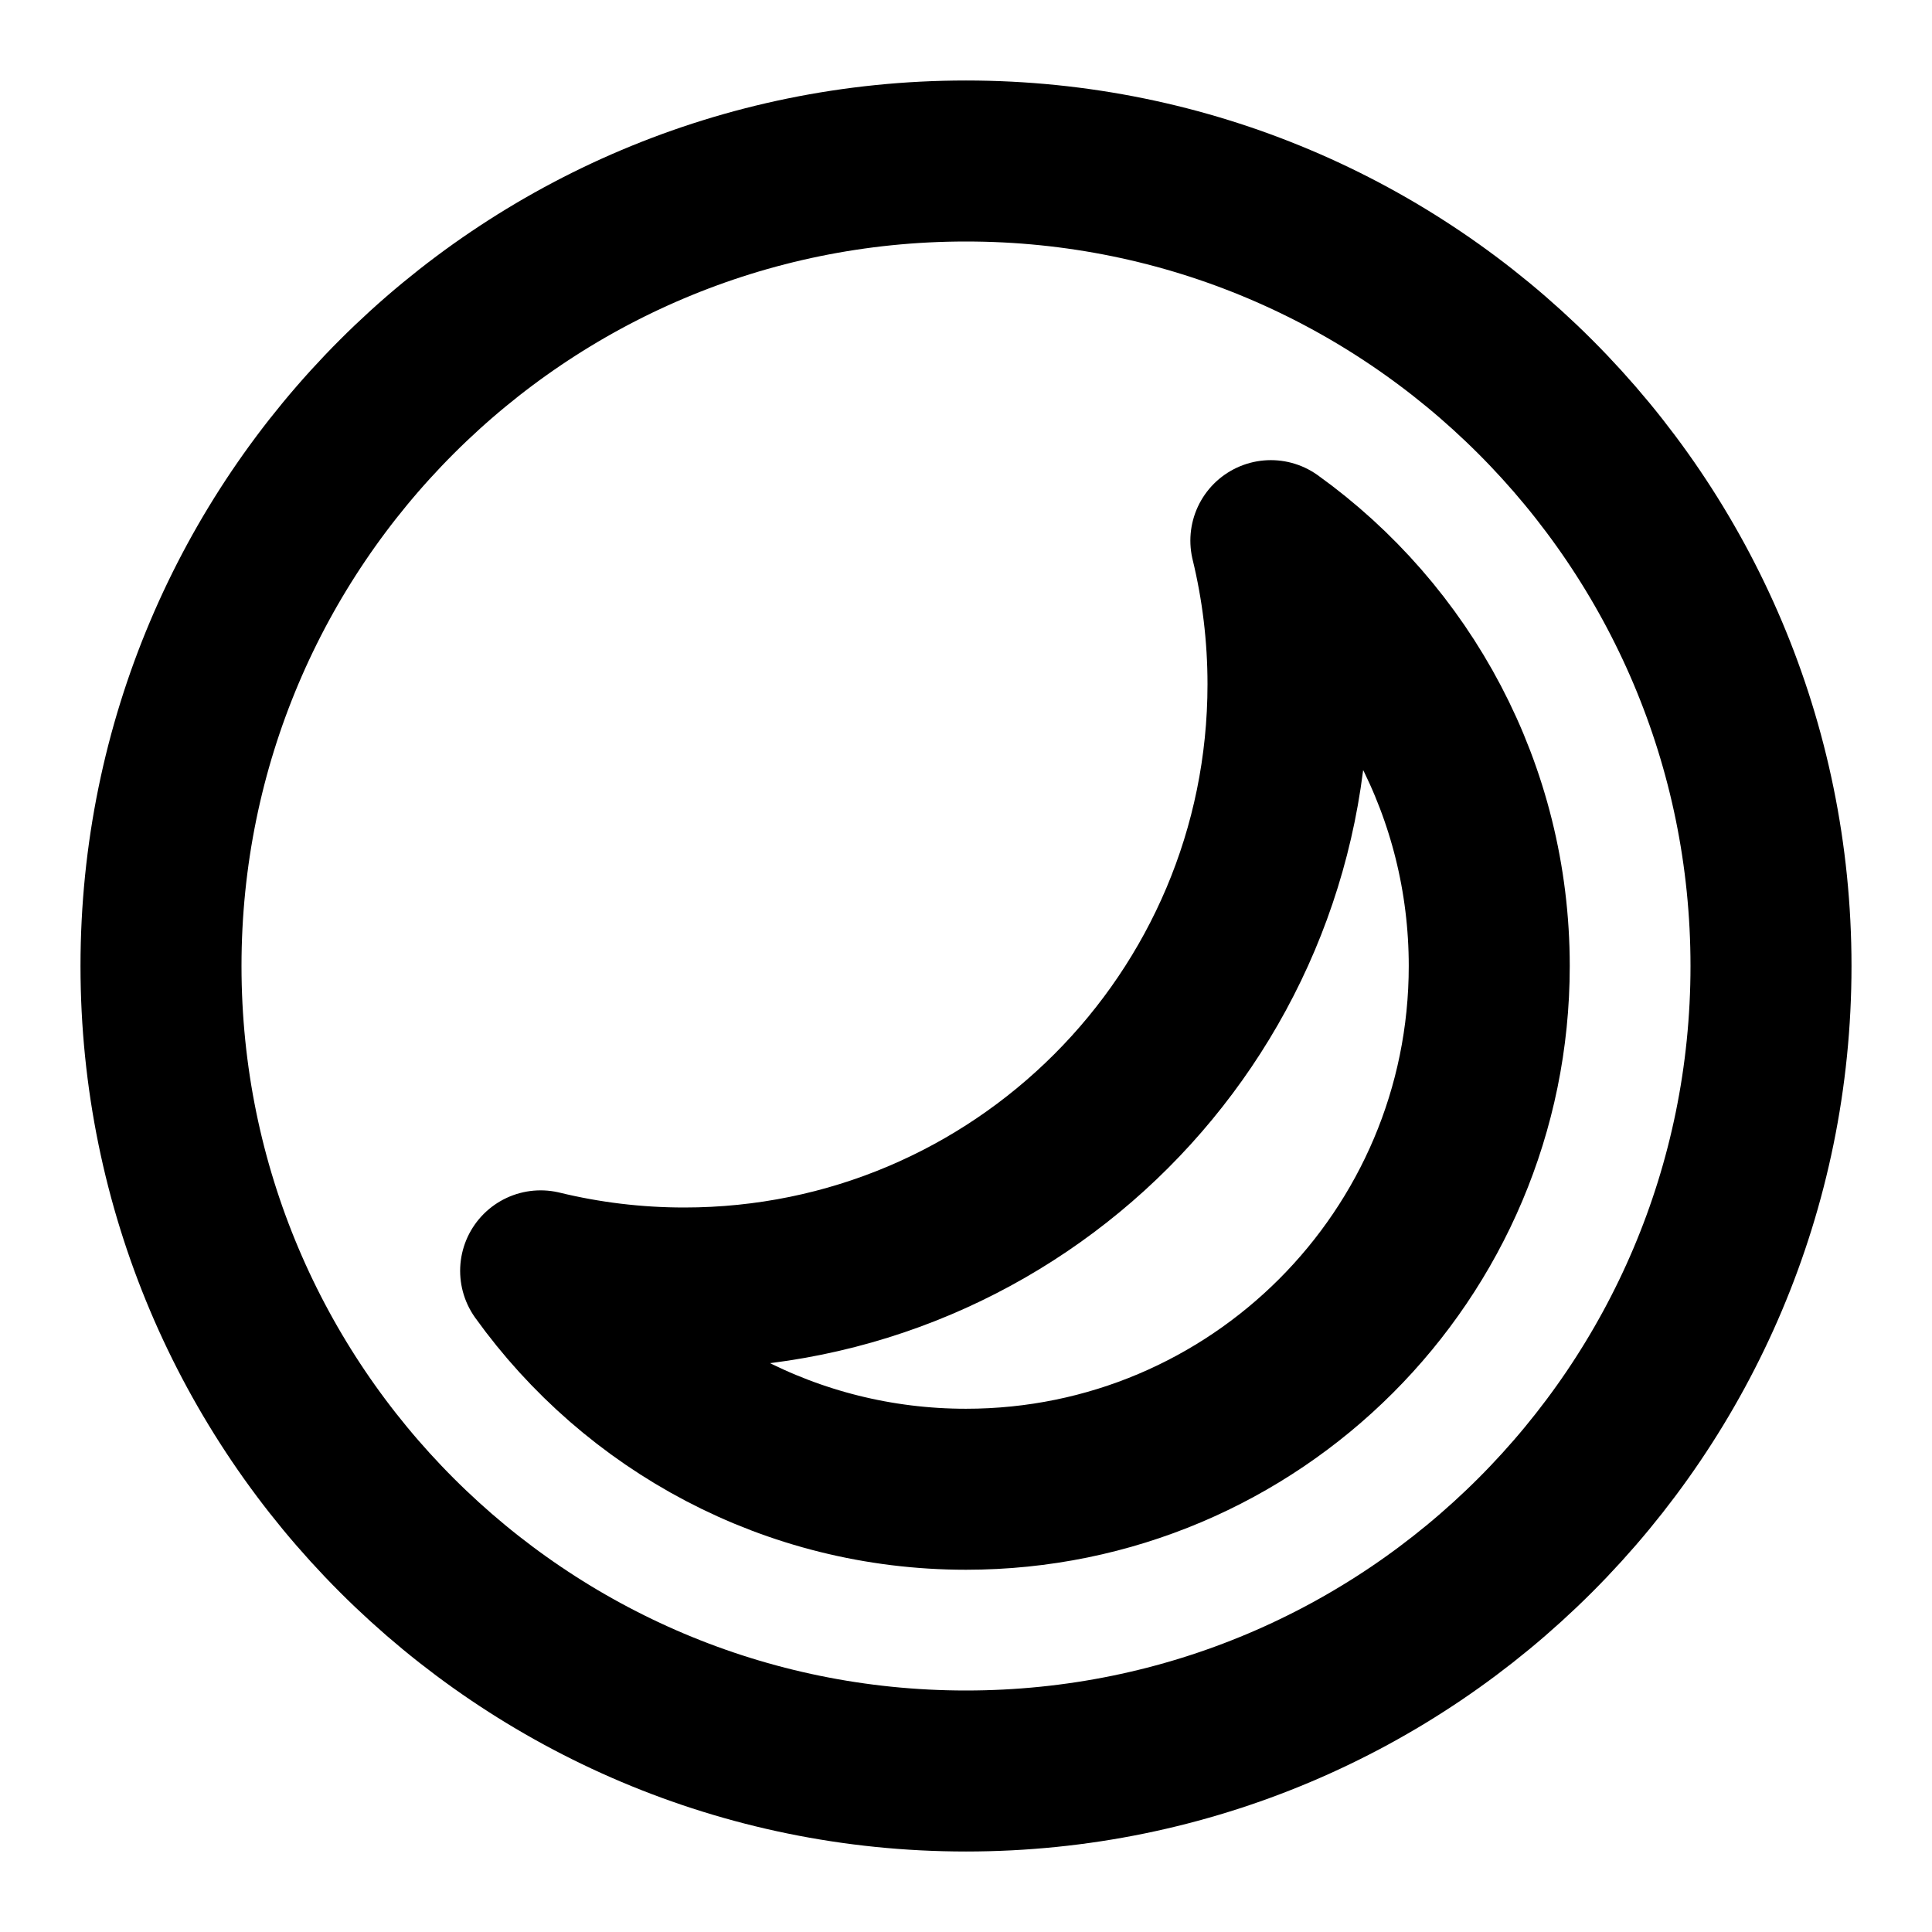
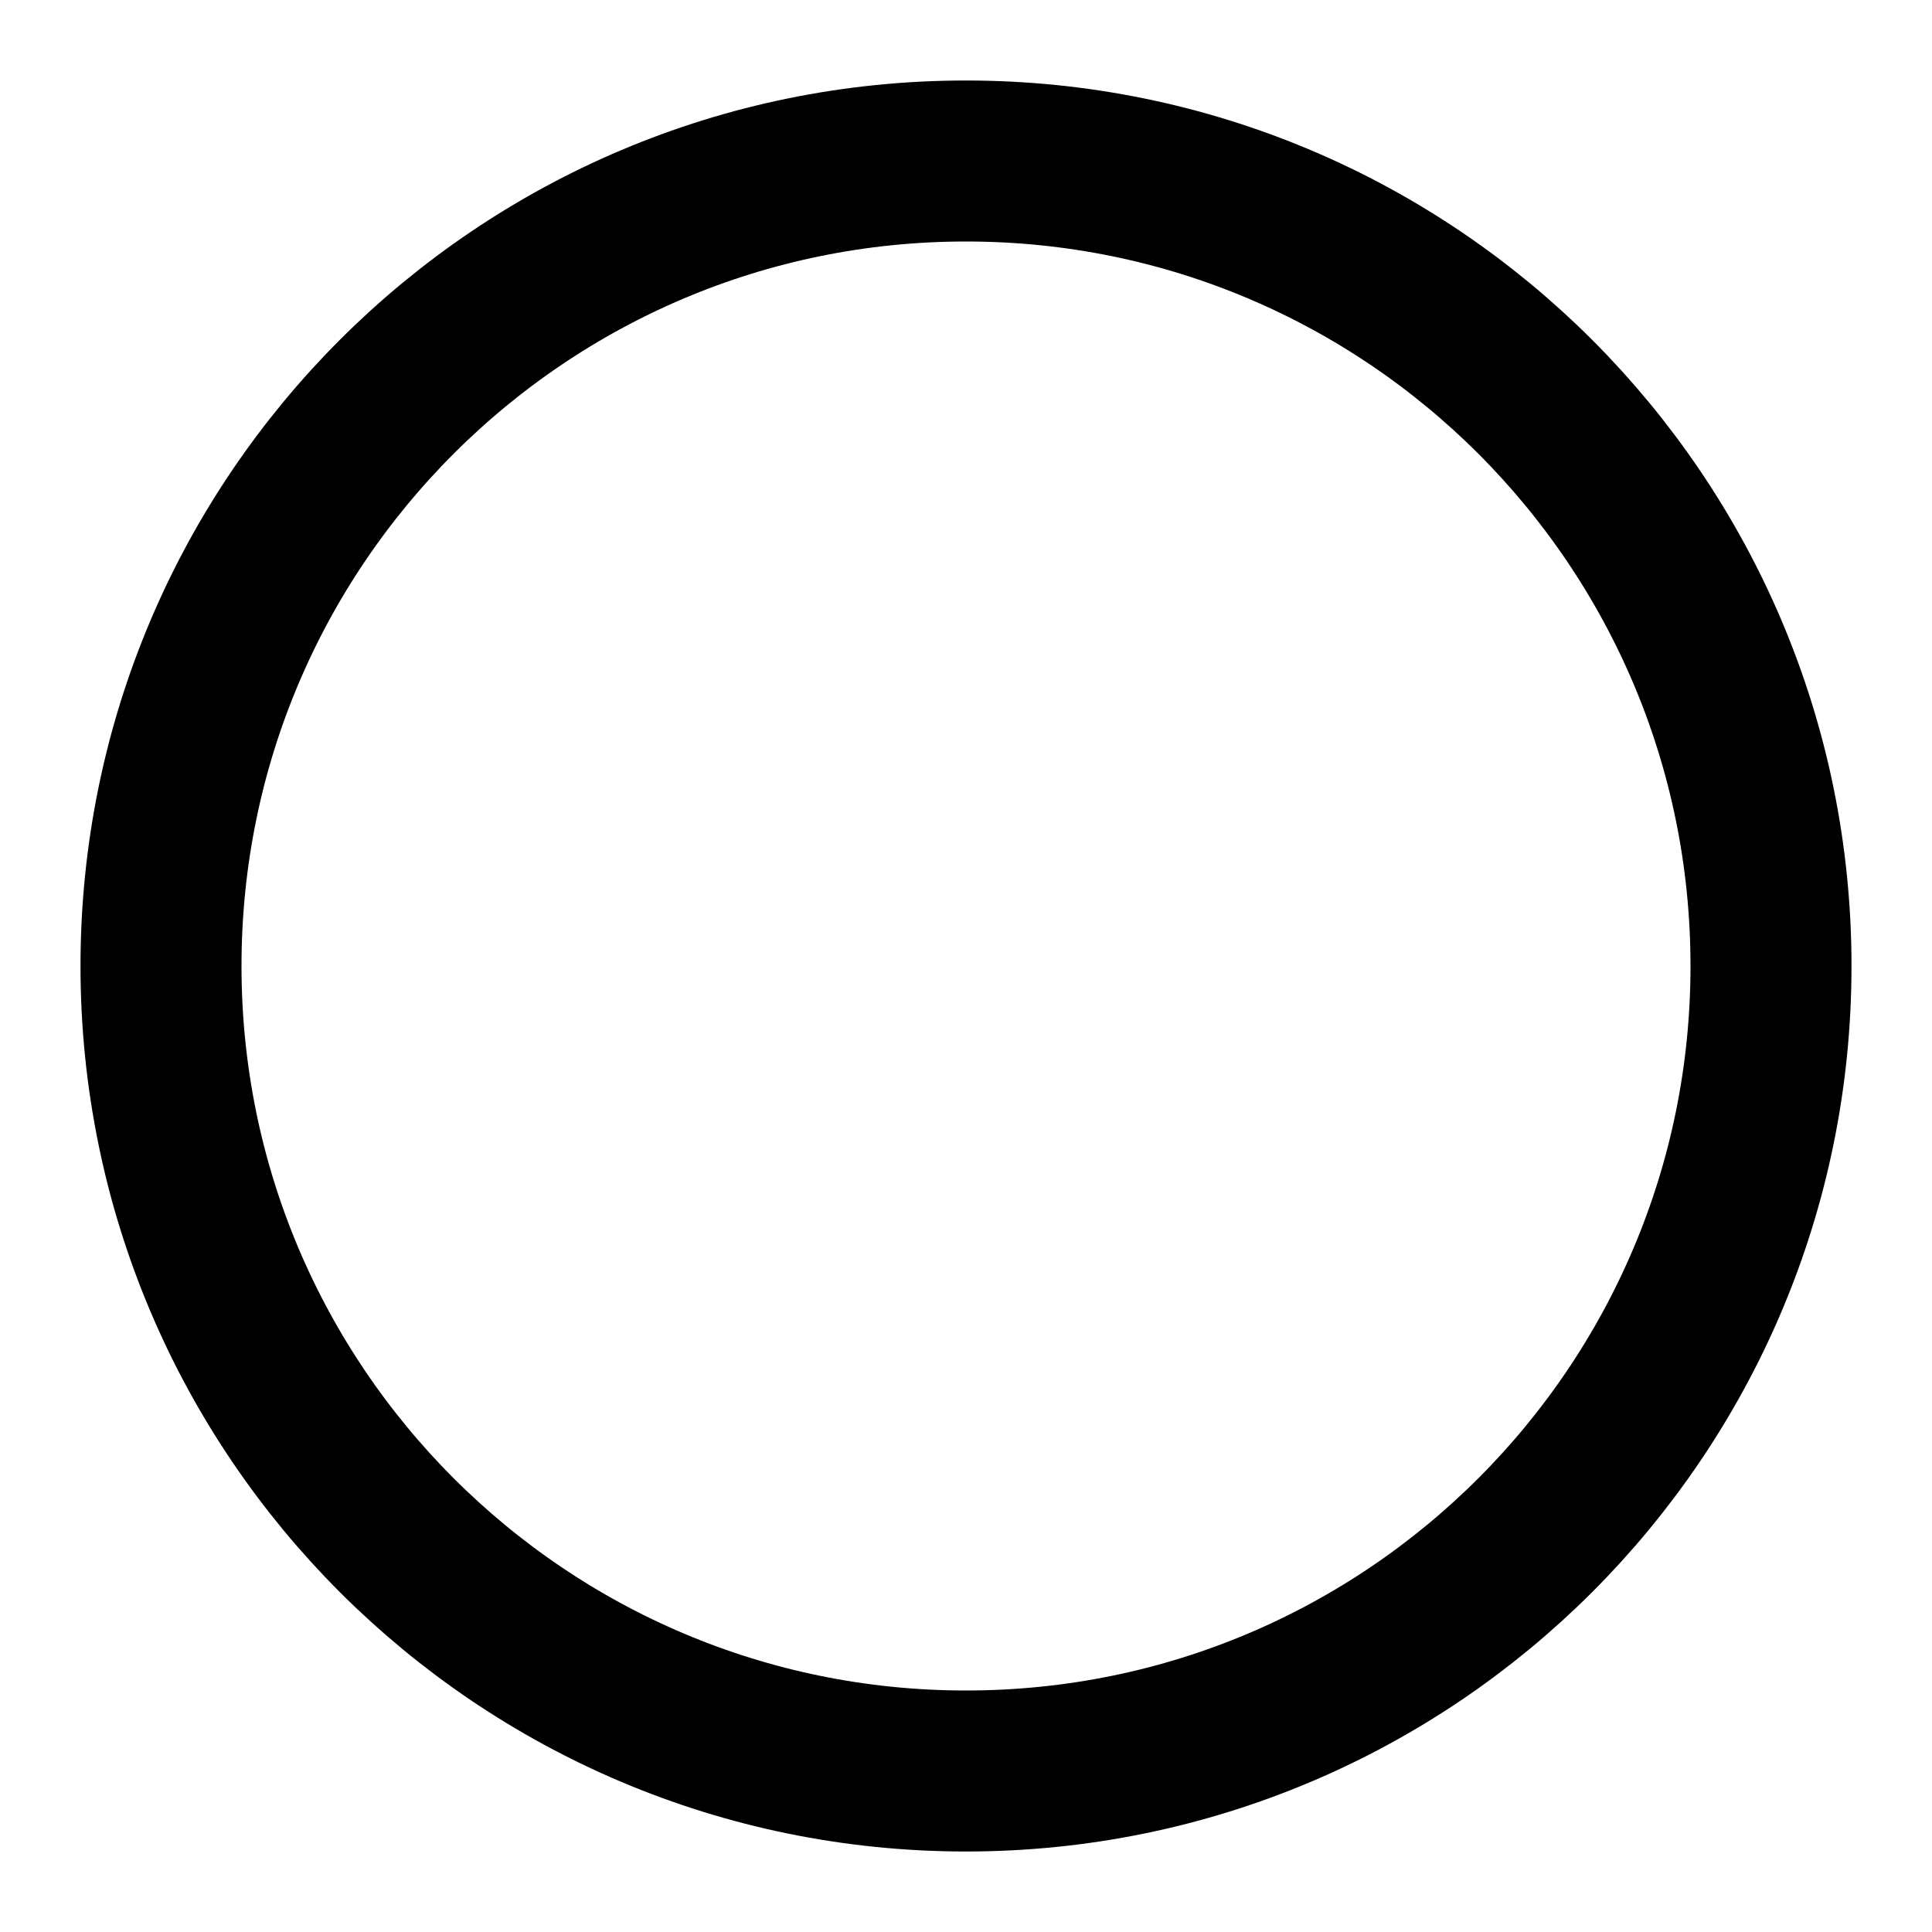
<svg xmlns="http://www.w3.org/2000/svg" width="800px" height="800px" viewBox="0 0 24 24" fill="none">
  <path d="M12 22C17.523 22 22 17.523 22 12C22 6.477 17.523 2 12 2C6.477 2 2 6.477 2 12C2 17.523 6.477 22 12 22Z" stroke="#000000" stroke-width="2" stroke-linecap="round" stroke-linejoin="round" />
-   <path d="M16 8.5C16 12.642 12.642 16 8.5 16C7.885 16 7.288 15.926 6.716 15.787C7.896 17.43 9.823 18.5 12 18.5C15.59 18.5 18.5 15.59 18.5 12C18.5 9.823 17.43 7.896 15.787 6.716C15.926 7.288 16 7.885 16 8.5Z" stroke="#000000" stroke-width="2" stroke-linecap="round" stroke-linejoin="round" />
</svg>